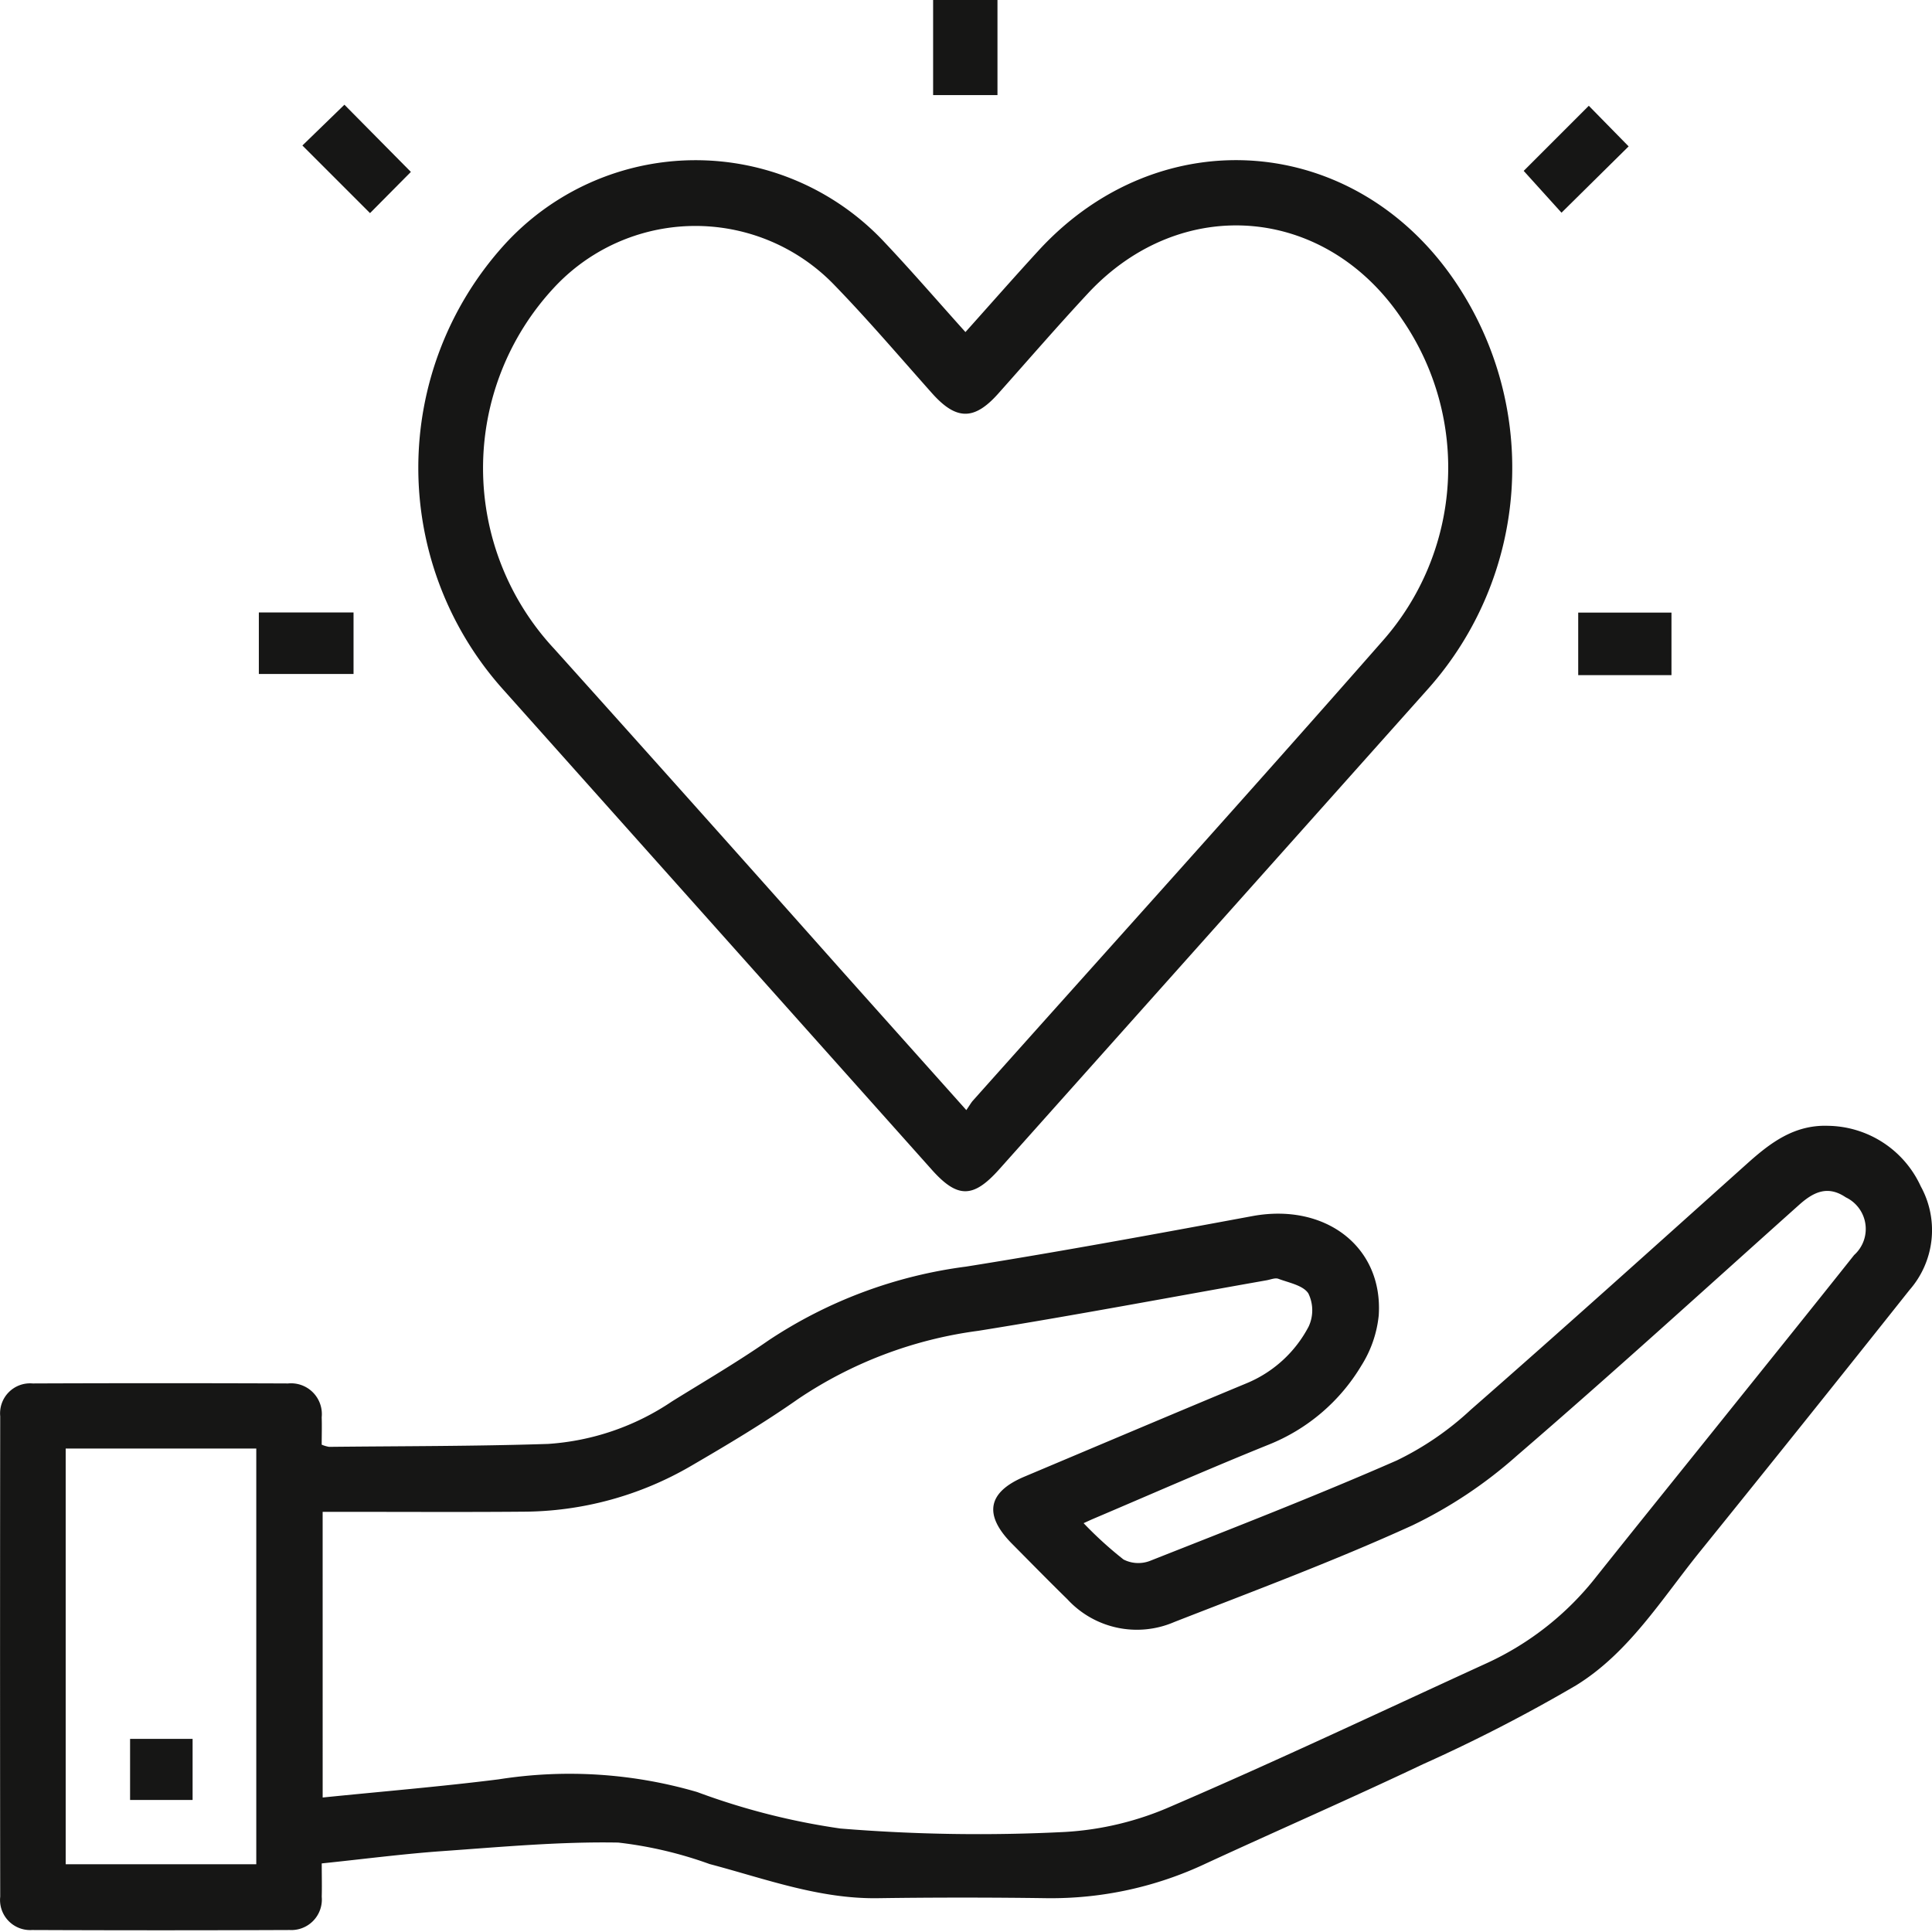
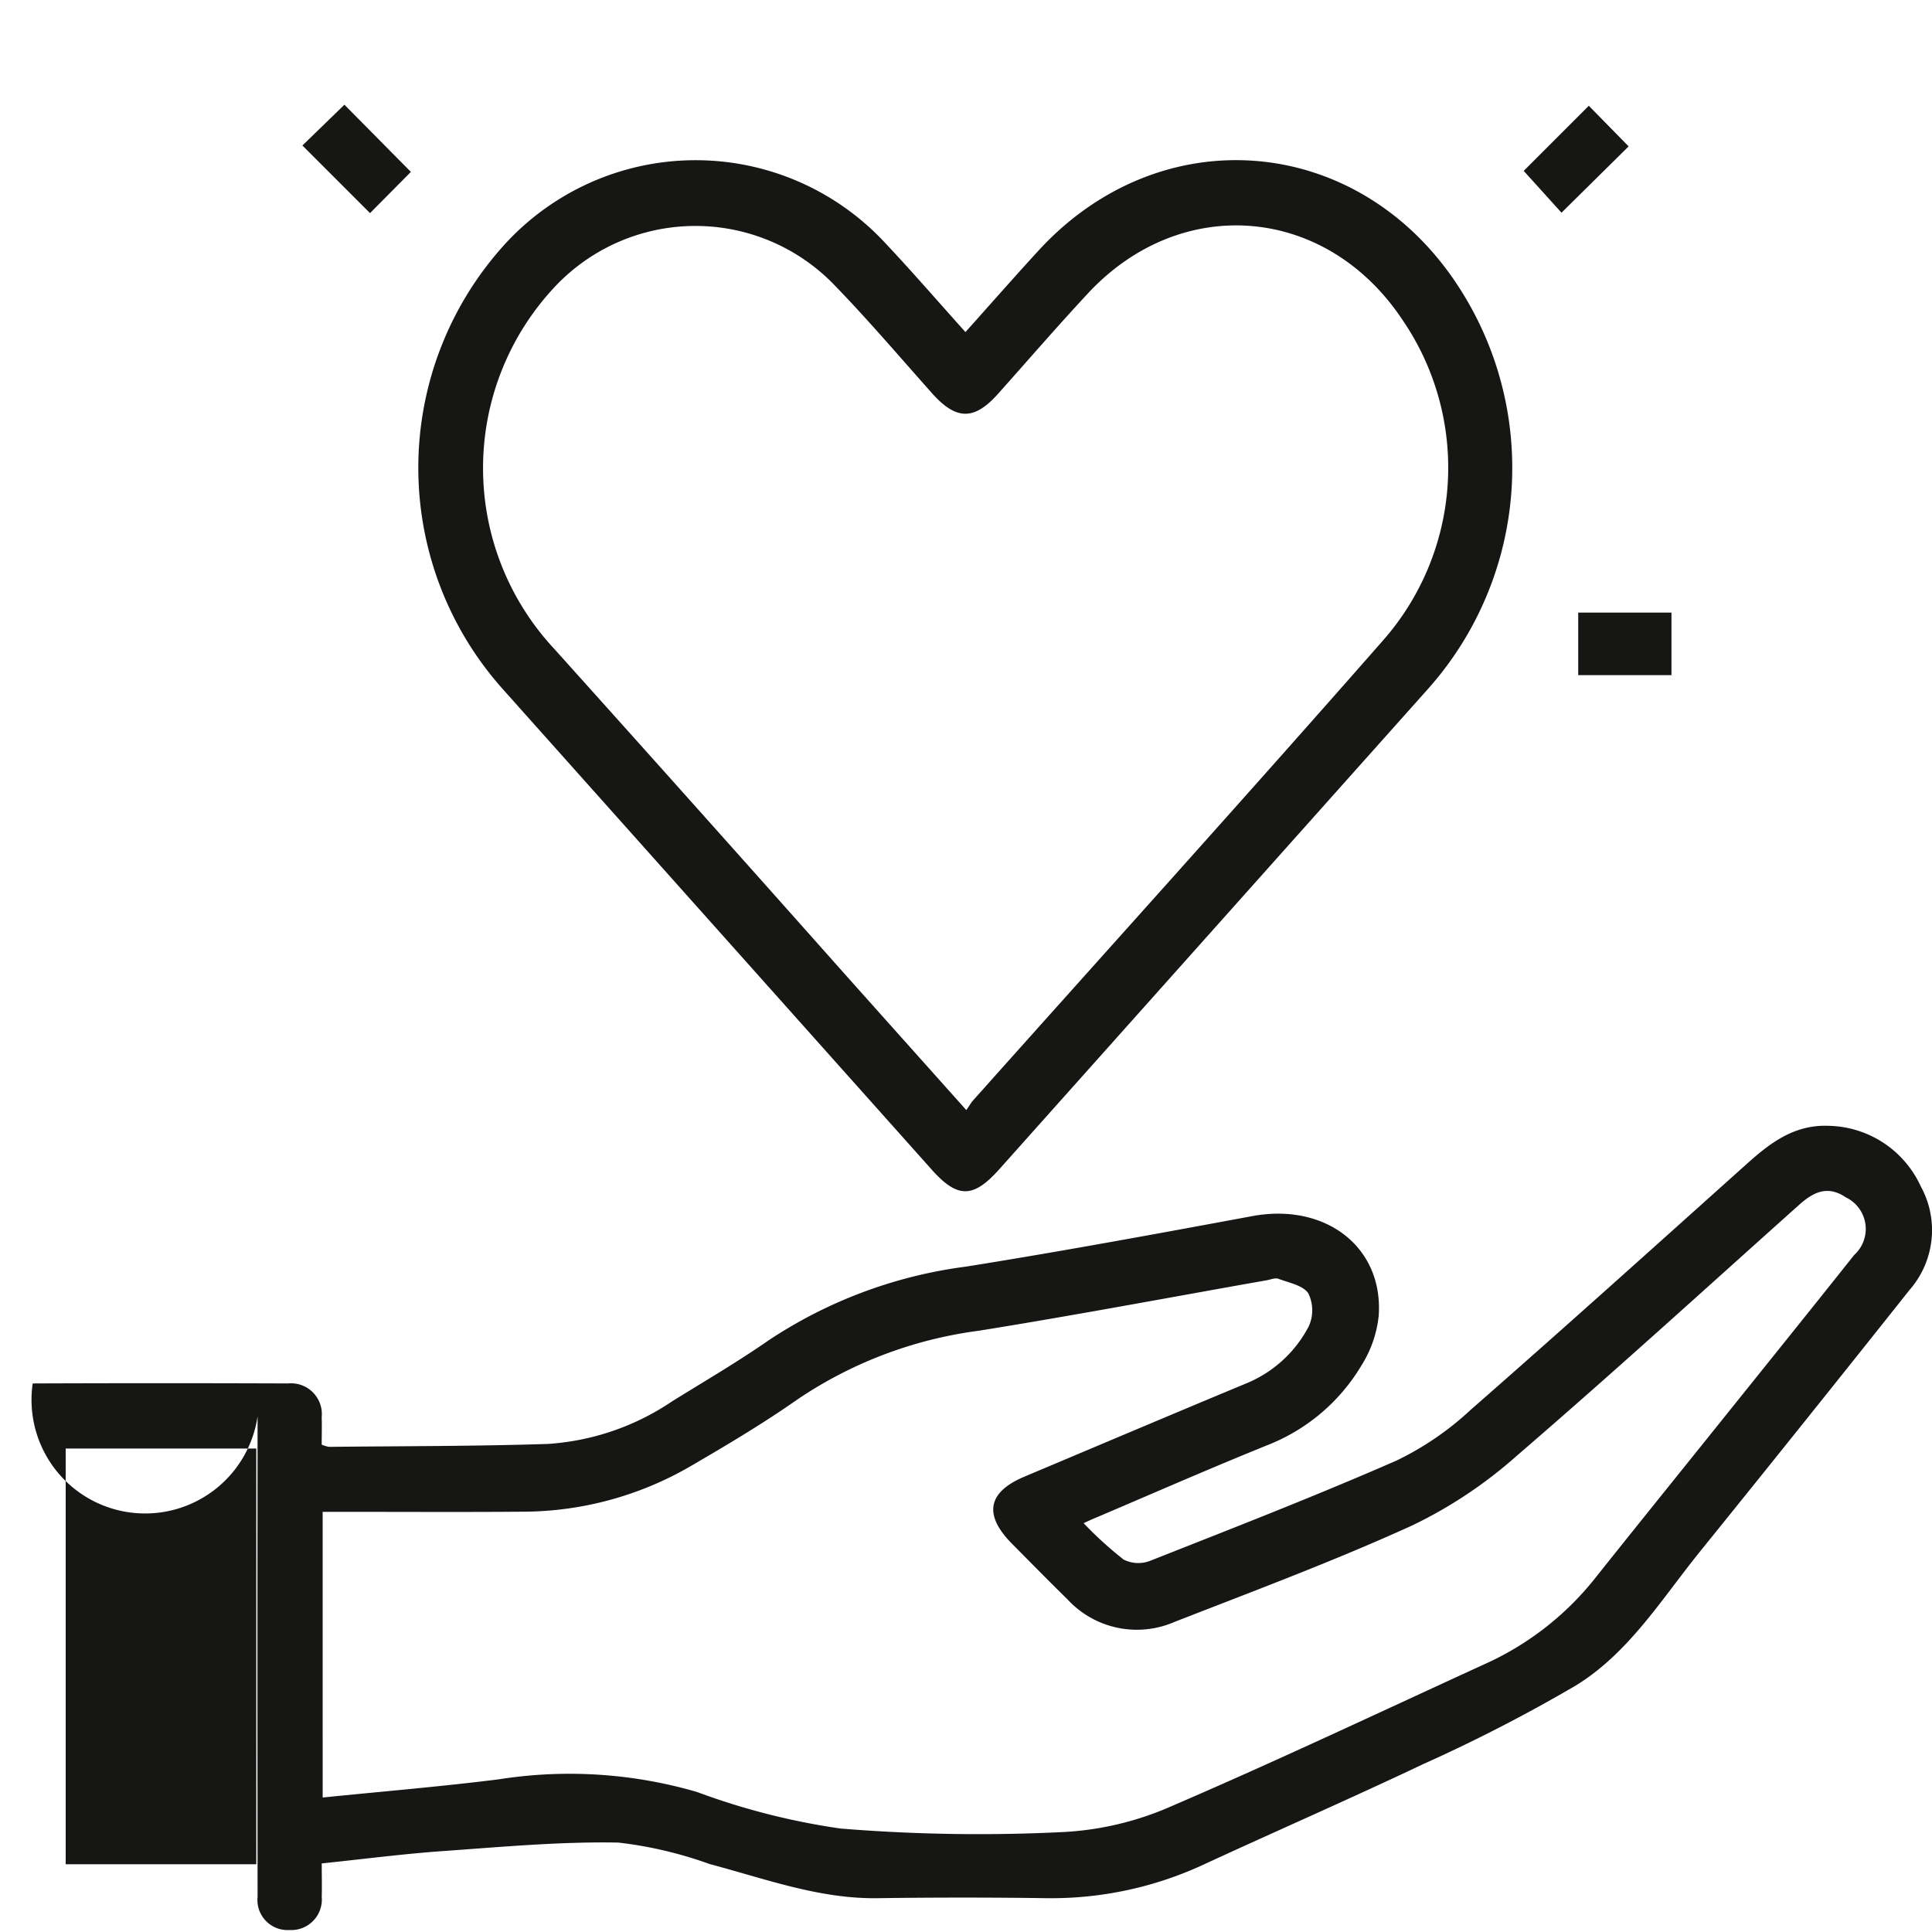
<svg xmlns="http://www.w3.org/2000/svg" width="100" height="100" viewBox="0 0 100 100">
  <defs>
    <clipPath id="clip-path">
      <rect id="Rectangle_91" data-name="Rectangle 91" width="100" height="100" transform="translate(2507 2381)" fill="#fff" stroke="#707070" stroke-width="1" />
    </clipPath>
    <clipPath id="clip-path-2">
      <rect id="Rectangle_87" data-name="Rectangle 87" width="100" height="99.911" fill="none" />
    </clipPath>
  </defs>
  <g id="Groupe_de_masques_37" data-name="Groupe de masques 37" transform="translate(-2507 -2381)" clip-path="url(#clip-path)">
    <g id="Groupe_7408" data-name="Groupe 7408" transform="translate(2507 2381)">
-       <rect id="Rectangle_83" data-name="Rectangle 83" width="3.331" height="4.922" transform="translate(48.298 0)" fill="#161615" />
      <g id="Groupe_7407" data-name="Groupe 7407" transform="translate(0 0)">
        <g id="Groupe_7406" data-name="Groupe 7406" clip-path="url(#clip-path-2)">
-           <path id="Tracé_6616" data-name="Tracé 6616" d="M16.653,201.443c0,.627.015,1.177,0,1.726a1.58,1.58,0,0,1-1.664,1.721q-6.661.028-13.322,0a1.559,1.559,0,0,1-1.656-1.723q-.016-12.435,0-24.87A1.553,1.553,0,0,1,1.693,176.6q6.609-.026,13.218,0a1.594,1.594,0,0,1,1.74,1.75c.015.477,0,.955,0,1.419a1.711,1.711,0,0,0,.383.113c3.779-.041,7.56-.029,11.336-.152a12.976,12.976,0,0,0,6.412-2.2c1.678-1.041,3.387-2.039,5.007-3.165A24.038,24.038,0,0,1,50,170.553c4.952-.79,9.887-1.7,14.818-2.614,3.766-.7,6.78,1.576,6.545,5.139a5.985,5.985,0,0,1-.9,2.6,9.84,9.84,0,0,1-4.822,4.1c-3.046,1.23-6.055,2.554-9.079,3.839-.095.04-.188.085-.475.215a19.769,19.769,0,0,0,2.066,1.88,1.682,1.682,0,0,0,1.359.076c4.278-1.69,8.569-3.356,12.78-5.2a15.52,15.52,0,0,0,3.835-2.627c4.8-4.2,9.544-8.475,14.3-12.736,1.21-1.086,2.447-2.023,4.2-1.96a5.359,5.359,0,0,1,4.792,3.134,4.7,4.7,0,0,1-.582,5.362q-5.4,6.8-10.86,13.558c-1.977,2.451-3.674,5.229-6.4,6.908a82.645,82.645,0,0,1-7.919,4.079c-3.718,1.765-7.492,3.412-11.23,5.137a18.762,18.762,0,0,1-8.241,1.8q-4.37-.062-8.742,0c-3.043.047-5.844-1.009-8.715-1.767A20.836,20.836,0,0,0,32,200.364c-3.032-.055-6.074.229-9.106.443-2.034.144-4.06.41-6.24.636m.047-3.411c3.122-.317,6.126-.565,9.113-.941a23.553,23.553,0,0,1,10.272.658,35.884,35.884,0,0,0,7.415,1.888,88.1,88.1,0,0,0,11.633.177,15.892,15.892,0,0,0,5.5-1.332c5.5-2.366,10.908-4.926,16.35-7.417a15.3,15.3,0,0,0,5.651-4.476c2.117-2.657,4.252-5.3,6.378-7.95,2.321-2.893,4.65-5.781,6.957-8.686a1.814,1.814,0,0,0-.434-2.987c-.939-.637-1.676-.27-2.412.388-4.859,4.347-9.679,8.739-14.619,12.993a23.354,23.354,0,0,1-5.414,3.605c-4.023,1.833-8.177,3.382-12.3,4.992a4.887,4.887,0,0,1-5.544-1.174c-.966-.946-1.913-1.912-2.866-2.873-1.484-1.5-1.265-2.67.645-3.474,3.825-1.611,7.645-3.231,11.477-4.824a6.373,6.373,0,0,0,3.235-2.949,1.993,1.993,0,0,0-.017-1.708c-.266-.417-1-.552-1.55-.758-.17-.064-.406.04-.61.076-4.972.878-9.935,1.816-14.92,2.615a21.778,21.778,0,0,0-9.321,3.523c-1.783,1.251-3.664,2.372-5.548,3.469a17.365,17.365,0,0,1-8.717,2.371c-3.087.026-6.174.007-9.262.008H16.7ZM3.4,201.486h9.865V179.968H3.4Z" transform="translate(0 -104.993)" fill="#161615" />
+           <path id="Tracé_6616" data-name="Tracé 6616" d="M16.653,201.443c0,.627.015,1.177,0,1.726a1.58,1.58,0,0,1-1.664,1.721a1.559,1.559,0,0,1-1.656-1.723q-.016-12.435,0-24.87A1.553,1.553,0,0,1,1.693,176.6q6.609-.026,13.218,0a1.594,1.594,0,0,1,1.74,1.75c.015.477,0,.955,0,1.419a1.711,1.711,0,0,0,.383.113c3.779-.041,7.56-.029,11.336-.152a12.976,12.976,0,0,0,6.412-2.2c1.678-1.041,3.387-2.039,5.007-3.165A24.038,24.038,0,0,1,50,170.553c4.952-.79,9.887-1.7,14.818-2.614,3.766-.7,6.78,1.576,6.545,5.139a5.985,5.985,0,0,1-.9,2.6,9.84,9.84,0,0,1-4.822,4.1c-3.046,1.23-6.055,2.554-9.079,3.839-.095.04-.188.085-.475.215a19.769,19.769,0,0,0,2.066,1.88,1.682,1.682,0,0,0,1.359.076c4.278-1.69,8.569-3.356,12.78-5.2a15.52,15.52,0,0,0,3.835-2.627c4.8-4.2,9.544-8.475,14.3-12.736,1.21-1.086,2.447-2.023,4.2-1.96a5.359,5.359,0,0,1,4.792,3.134,4.7,4.7,0,0,1-.582,5.362q-5.4,6.8-10.86,13.558c-1.977,2.451-3.674,5.229-6.4,6.908a82.645,82.645,0,0,1-7.919,4.079c-3.718,1.765-7.492,3.412-11.23,5.137a18.762,18.762,0,0,1-8.241,1.8q-4.37-.062-8.742,0c-3.043.047-5.844-1.009-8.715-1.767A20.836,20.836,0,0,0,32,200.364c-3.032-.055-6.074.229-9.106.443-2.034.144-4.06.41-6.24.636m.047-3.411c3.122-.317,6.126-.565,9.113-.941a23.553,23.553,0,0,1,10.272.658,35.884,35.884,0,0,0,7.415,1.888,88.1,88.1,0,0,0,11.633.177,15.892,15.892,0,0,0,5.5-1.332c5.5-2.366,10.908-4.926,16.35-7.417a15.3,15.3,0,0,0,5.651-4.476c2.117-2.657,4.252-5.3,6.378-7.95,2.321-2.893,4.65-5.781,6.957-8.686a1.814,1.814,0,0,0-.434-2.987c-.939-.637-1.676-.27-2.412.388-4.859,4.347-9.679,8.739-14.619,12.993a23.354,23.354,0,0,1-5.414,3.605c-4.023,1.833-8.177,3.382-12.3,4.992a4.887,4.887,0,0,1-5.544-1.174c-.966-.946-1.913-1.912-2.866-2.873-1.484-1.5-1.265-2.67.645-3.474,3.825-1.611,7.645-3.231,11.477-4.824a6.373,6.373,0,0,0,3.235-2.949,1.993,1.993,0,0,0-.017-1.708c-.266-.417-1-.552-1.55-.758-.17-.064-.406.04-.61.076-4.972.878-9.935,1.816-14.92,2.615a21.778,21.778,0,0,0-9.321,3.523c-1.783,1.251-3.664,2.372-5.548,3.469a17.365,17.365,0,0,1-8.717,2.371c-3.087.026-6.174.007-9.262.008H16.7ZM3.4,201.486h9.865V179.968H3.4Z" transform="translate(0 -104.993)" fill="#161615" />
          <path id="Tracé_6617" data-name="Tracé 6617" d="M88.983,32.127c1.33-1.485,2.542-2.866,3.784-4.219,6.287-6.852,16.4-6.078,21.594,1.646A17.2,17.2,0,0,1,112.9,50.626Q101.816,63.048,90.727,75.467c-1.341,1.5-2.155,1.505-3.485.015Q76.155,63.061,65.068,50.641a17.191,17.191,0,0,1-.026-22.95,13.381,13.381,0,0,1,19.766-.2c1.4,1.483,2.732,3.028,4.176,4.634m.047,40.27c.18-.261.248-.386.34-.489,7.064-7.916,14.179-15.788,21.177-23.762A13.539,13.539,0,0,0,111.6,31.488c-3.934-5.918-11.443-6.558-16.275-1.365-1.582,1.7-3.1,3.458-4.648,5.193-1.243,1.394-2.172,1.38-3.426-.028-1.66-1.864-3.28-3.768-5.016-5.56a9.984,9.984,0,0,0-14.559.113A13.714,13.714,0,0,0,67.7,48.522Q75.21,56.881,82.671,65.28c2.073,2.322,4.148,4.642,6.36,7.118" transform="translate(-39.013 -14.938)" fill="#161615" />
          <path id="Tracé_6618" data-name="Tracé 6618" d="M49.461,18.67,47.349,20.8l-3.5-3.5,2.175-2.111,3.441,3.479" transform="translate(-28.197 -9.769)" fill="#161615" />
          <path id="Tracé_6619" data-name="Tracé 6619" d="M224.348,15.345l2.059,2.1-3.475,3.432-1.957-2.164,3.373-3.373" transform="translate(-142.109 -9.868)" fill="#161615" />
-           <rect id="Rectangle_84" data-name="Rectangle 84" width="4.901" height="3.184" transform="translate(13.398 31.701)" fill="#161615" />
          <rect id="Rectangle_85" data-name="Rectangle 85" width="4.827" height="3.237" transform="translate(81.688 31.708)" fill="#161615" />
          <rect id="Rectangle_86" data-name="Rectangle 86" width="3.236" height="3.162" transform="translate(6.733 90.004)" fill="#161615" />
        </g>
      </g>
    </g>
  </g>
</svg>